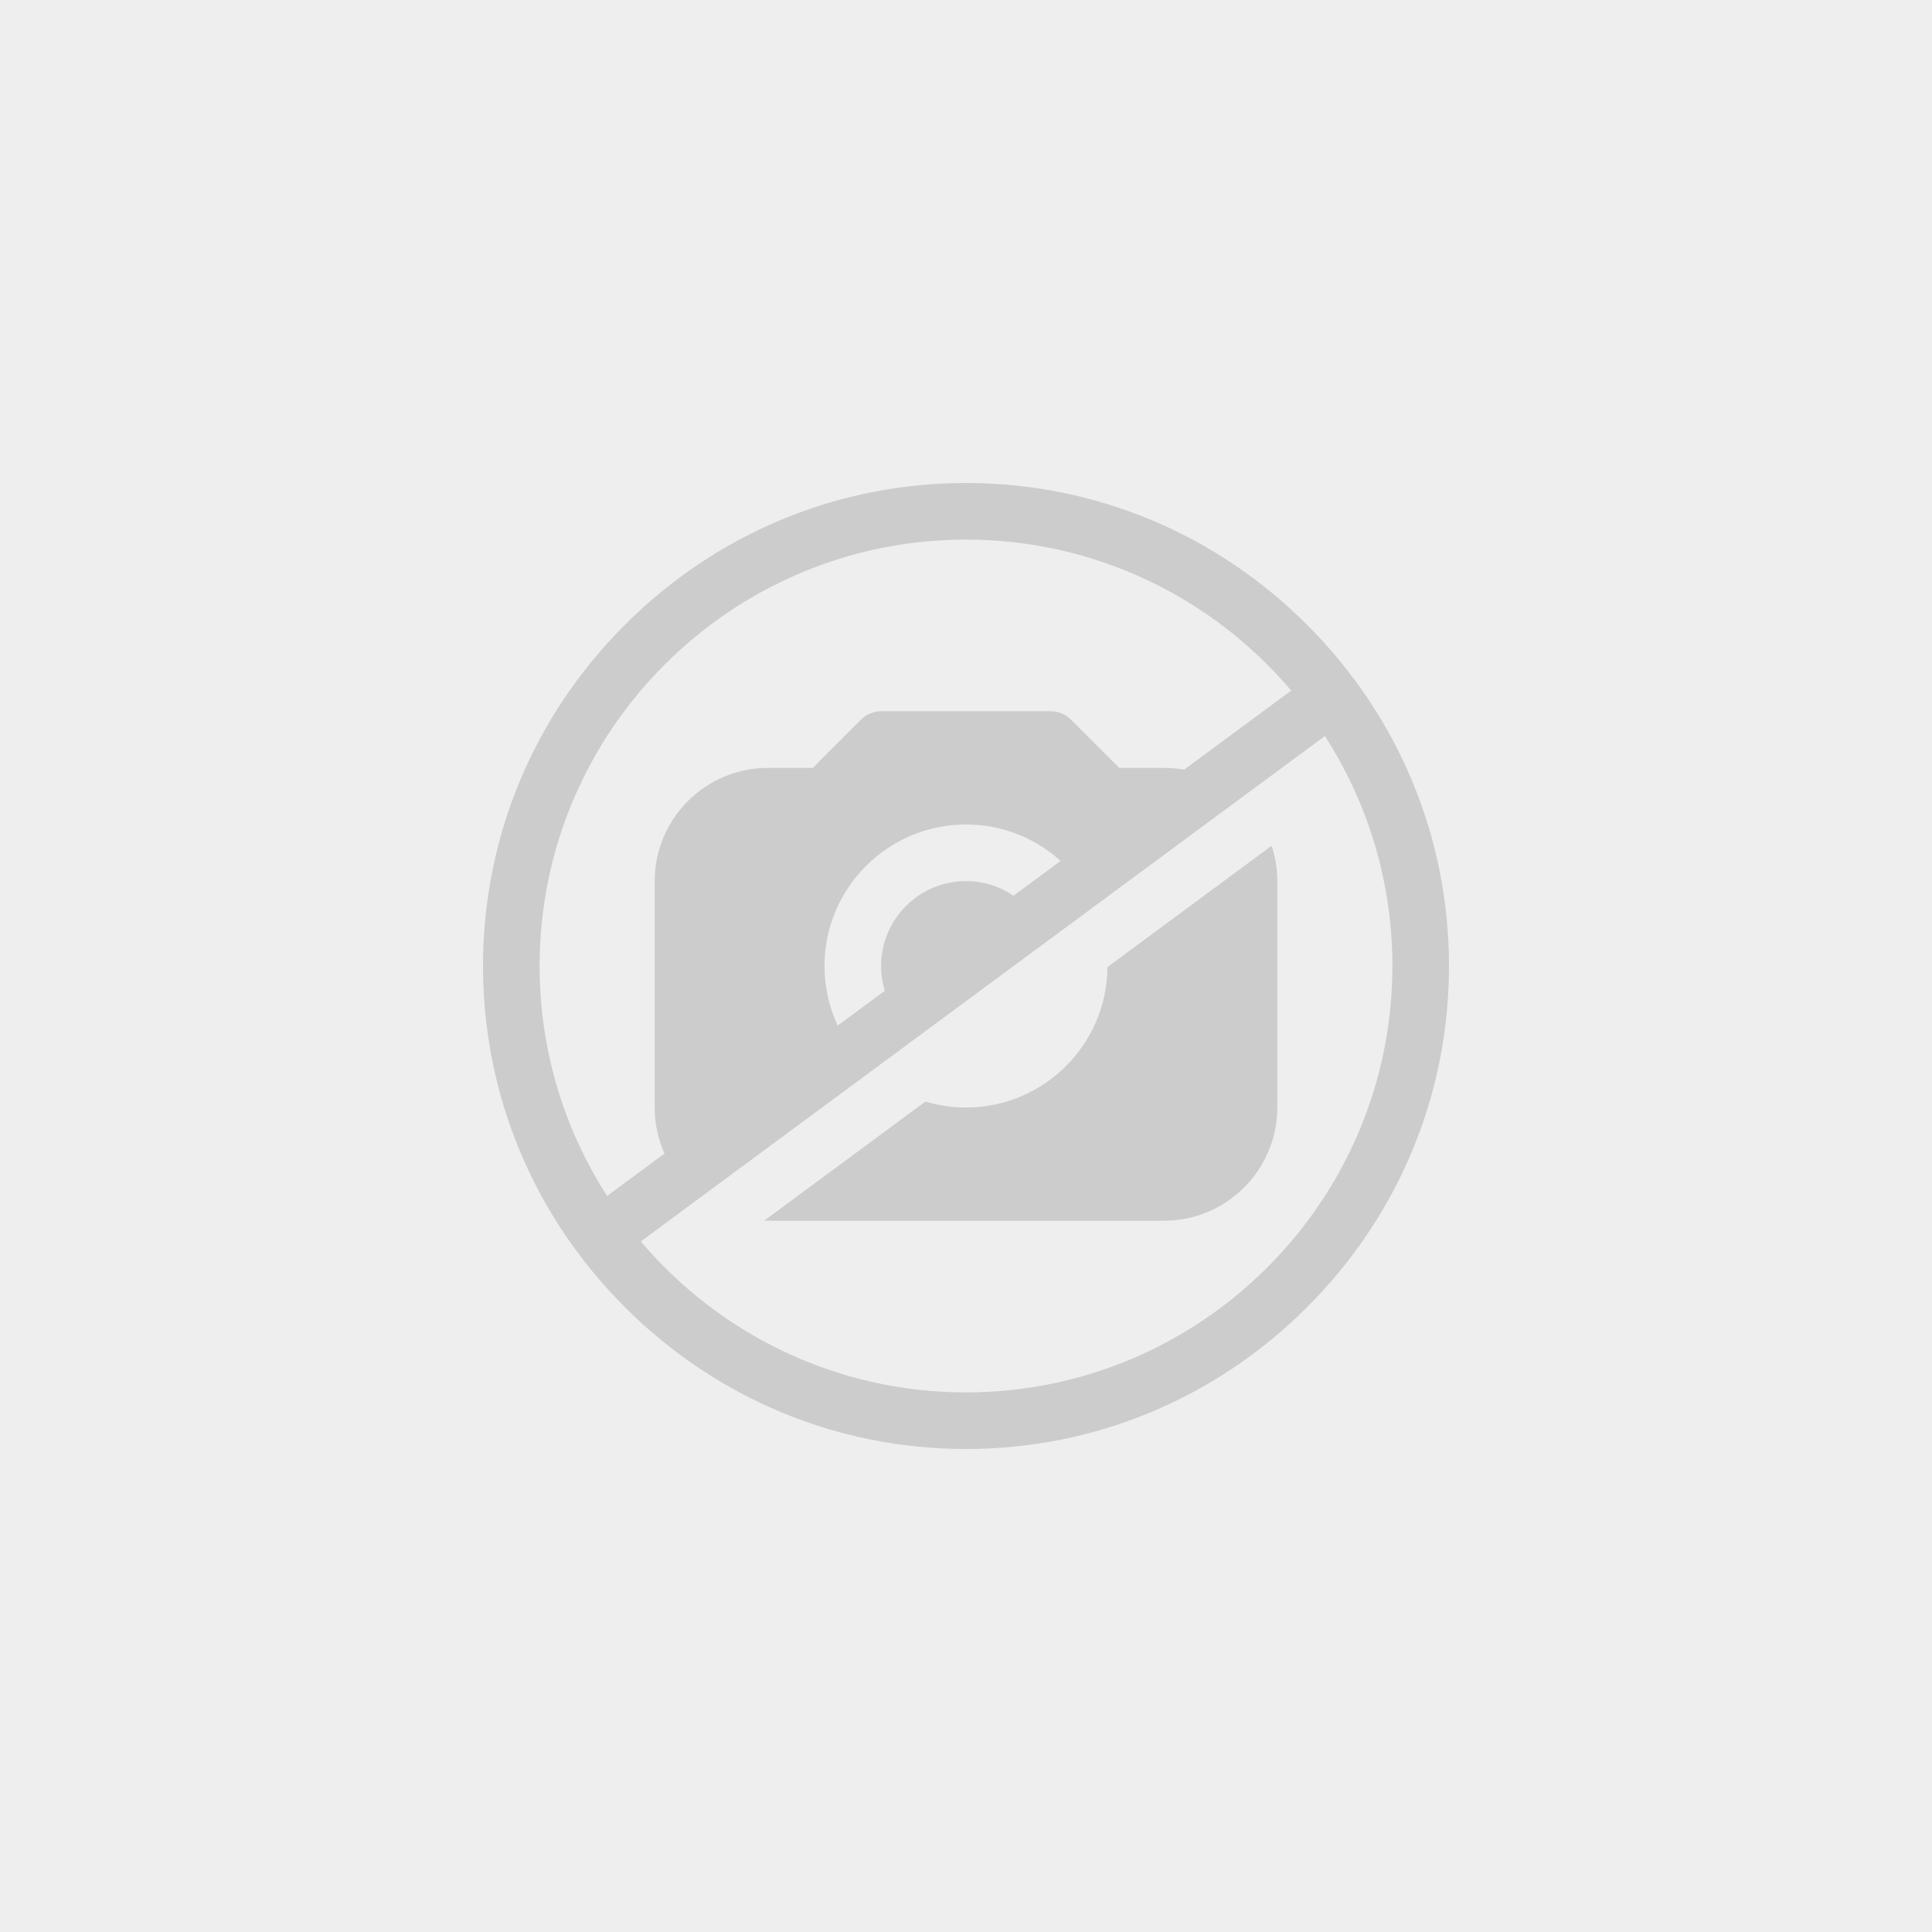
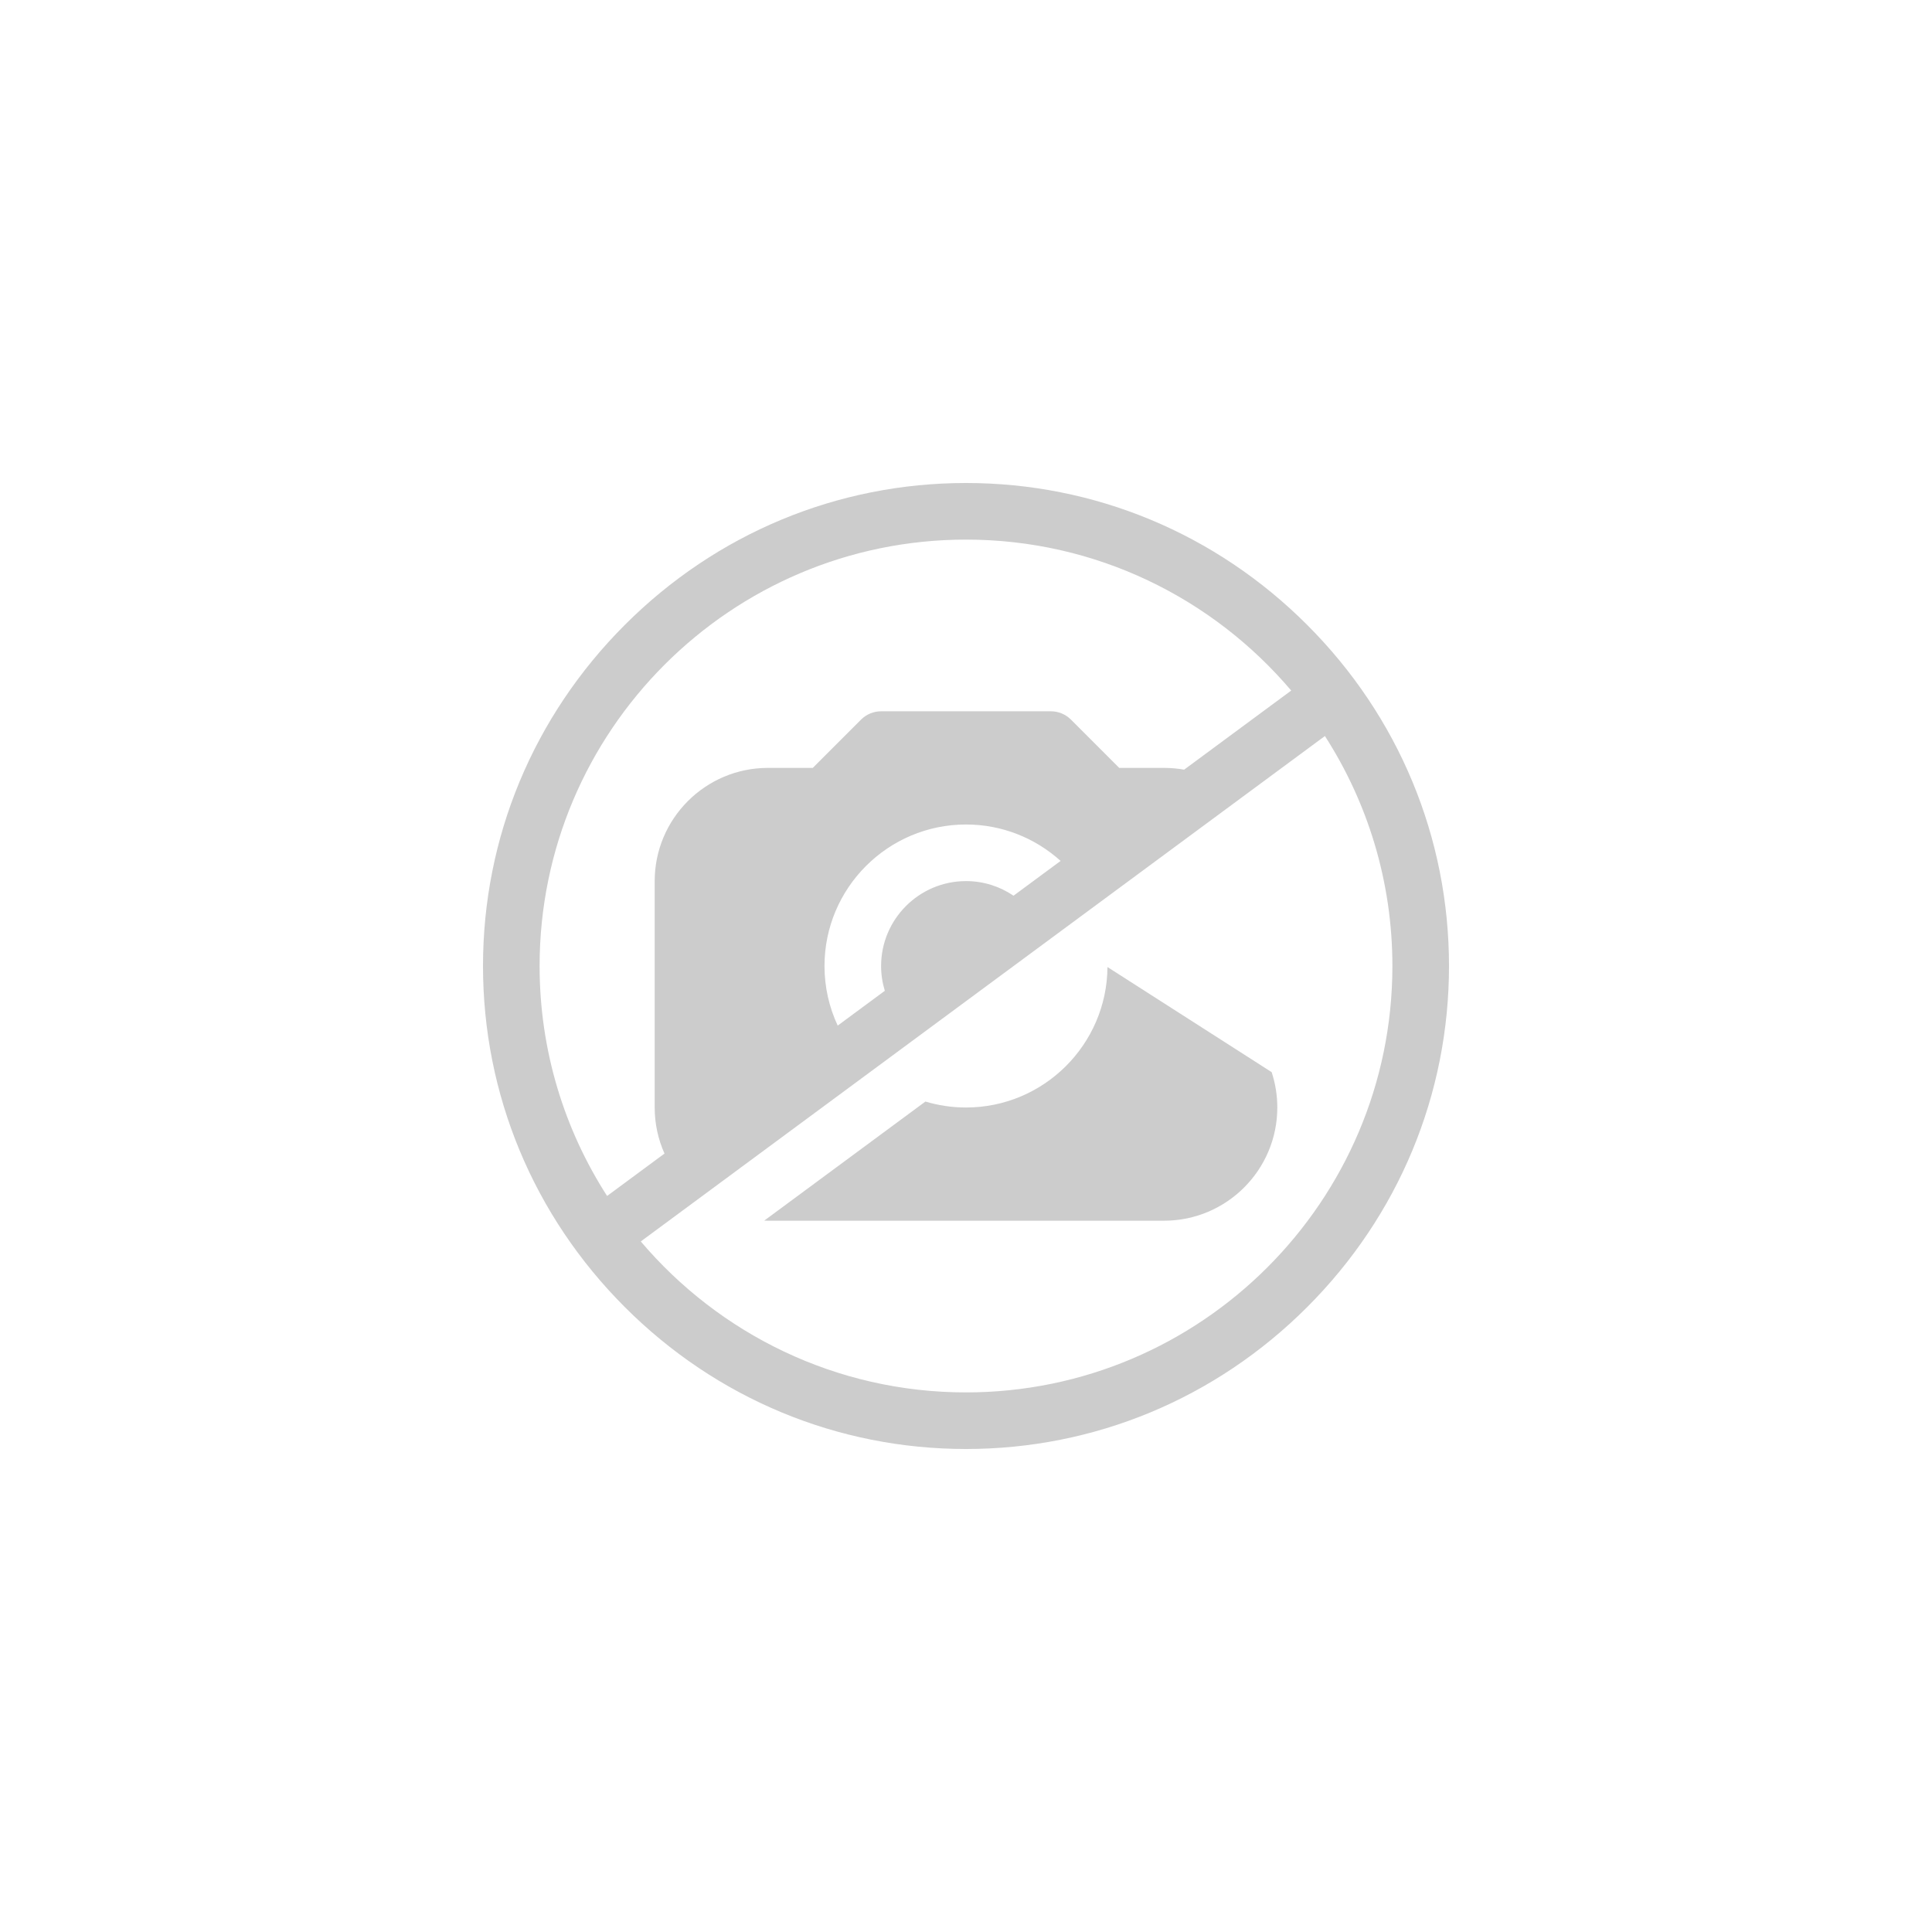
<svg xmlns="http://www.w3.org/2000/svg" version="1.1" width="512" height="512" x="0" y="0" viewBox="0 0 512 512" style="enable-background:new 0 0 512 512" xml:space="preserve" class="">
-   <rect width="512" height="512" fill="#eeeeee" shape="square" />
  <g transform="matrix(0.5,0,0,0.5,128,128)">
    <g>
      <path d="m436.81 75.19c-48.48-48.49-112.7-75.19-180.81-75.19s-132.33 26.7-180.81 75.19c-48.49 48.48-75.19 112.7-75.19 180.81s26.7 132.33 75.19 180.81c48.48 48.49 112.7 75.19 180.81 75.19s132.33-26.7 180.81-75.19c48.49-48.48 75.19-112.7 75.19-180.81s-26.7-132.33-75.19-180.81zm-371.04 302.7c-22.63-35.19-35.77-77.03-35.77-121.89 0-124.62 101.38-226 226-226 69.01 0 130.88 31.1 172.37 80.01l-56.76 41.93c-3.45-.62-6.99-.94-10.61-.94h-23.79l-25.6-25.61c-2.82-2.81-6.63-4.39-10.61-4.39h-90c-3.98 0-7.79 1.58-10.61 4.39l-25.6 25.61h-23.79c-33.08 0-60 26.92-60 60v120c0 8.69 1.86 16.95 5.2 24.41zm215.422-159.15c-7.192-4.881-15.863-7.74-25.192-7.74-24.813 0-45 20.187-45 45 0 4.571.701 8.979 1.974 13.138l-24.974 18.451c-4.482-9.607-7-20.306-7-31.589 0-41.355 33.645-75 75-75 19.27 0 36.852 7.317 50.145 19.305zm-25.192 263.26c-69.01 0-130.88-31.1-172.37-80.01l362.6-267.88c22.63 35.19 35.77 77.03 35.77 121.89 0 124.62-101.38 226-226 226z" fill="#cccccc" data-original="#000000" class="" />
-       <path d="m330.986 256.55c-.298 41.102-33.815 74.45-74.986 74.45-7.475 0-14.692-1.114-21.511-3.159l-85.435 63.119c.647.021 1.294.04 1.946.04h210c33.08 0 60-26.92 60-60v-120c0-6.54-1.053-12.839-2.997-18.738z" fill="#cccccc" data-original="#000000" class="" />
+       <path d="m330.986 256.55c-.298 41.102-33.815 74.45-74.986 74.45-7.475 0-14.692-1.114-21.511-3.159l-85.435 63.119c.647.021 1.294.04 1.946.04h210c33.08 0 60-26.92 60-60c0-6.54-1.053-12.839-2.997-18.738z" fill="#cccccc" data-original="#000000" class="" />
    </g>
  </g>
</svg>